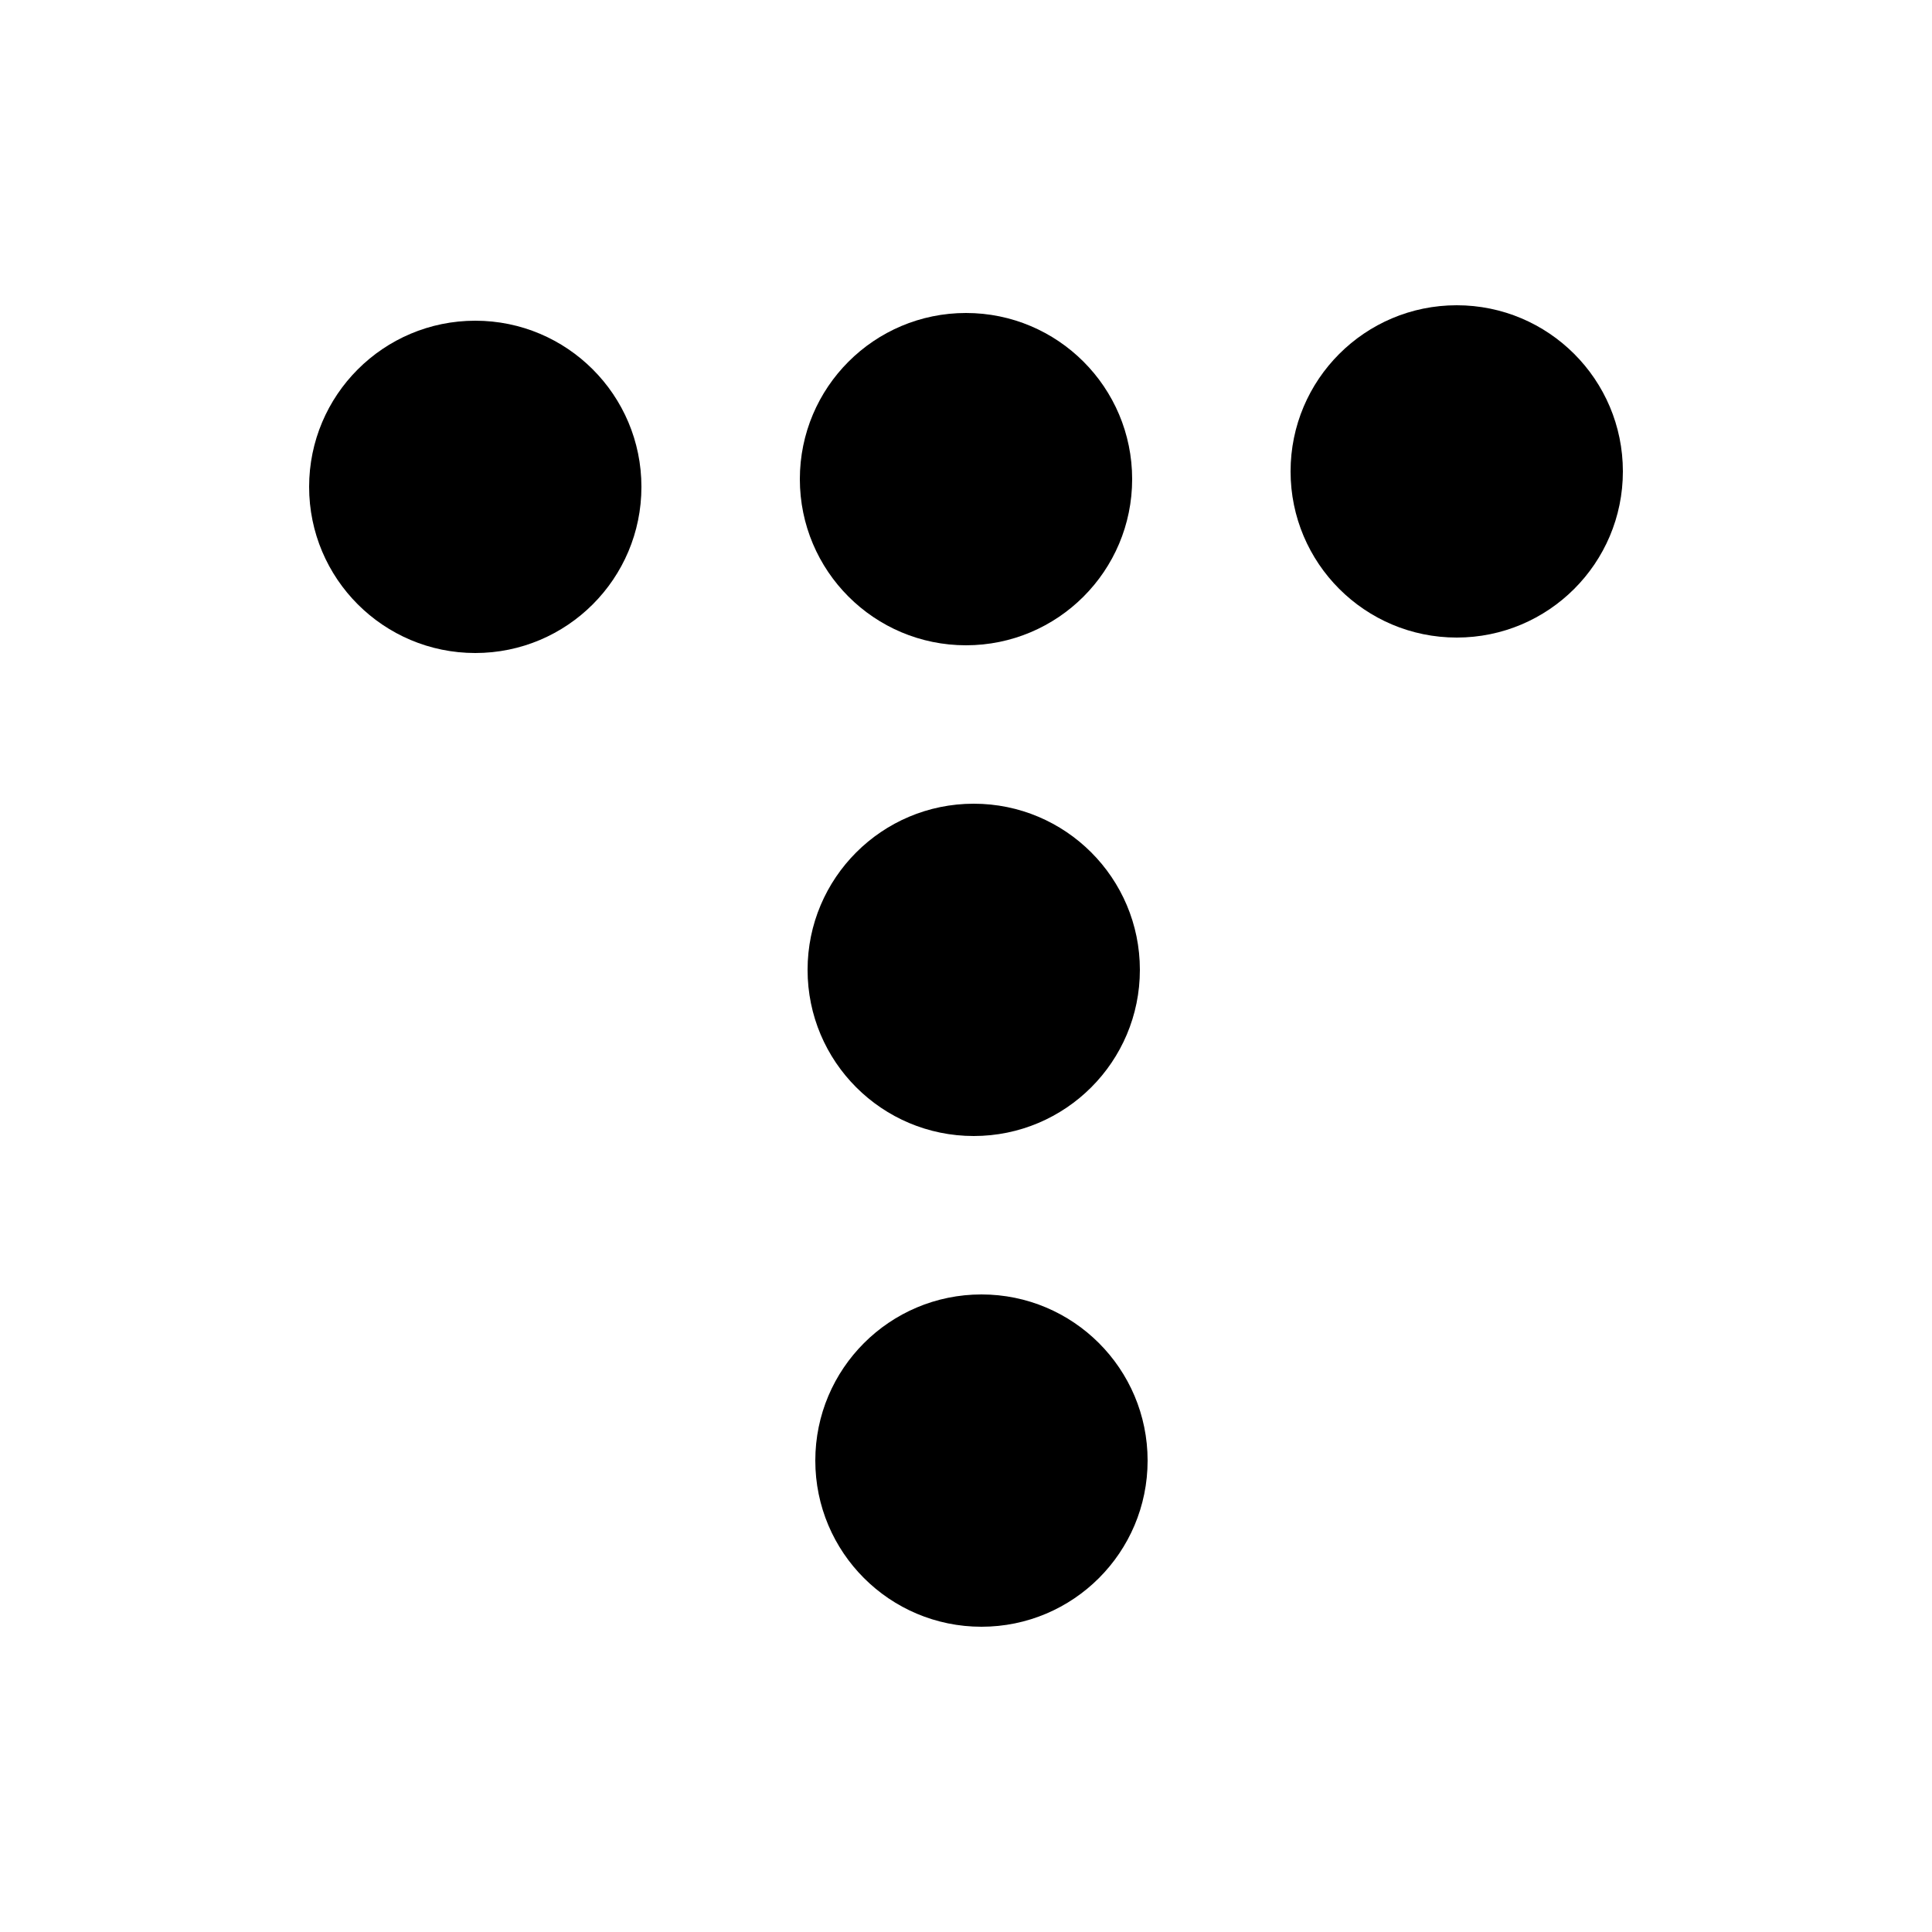
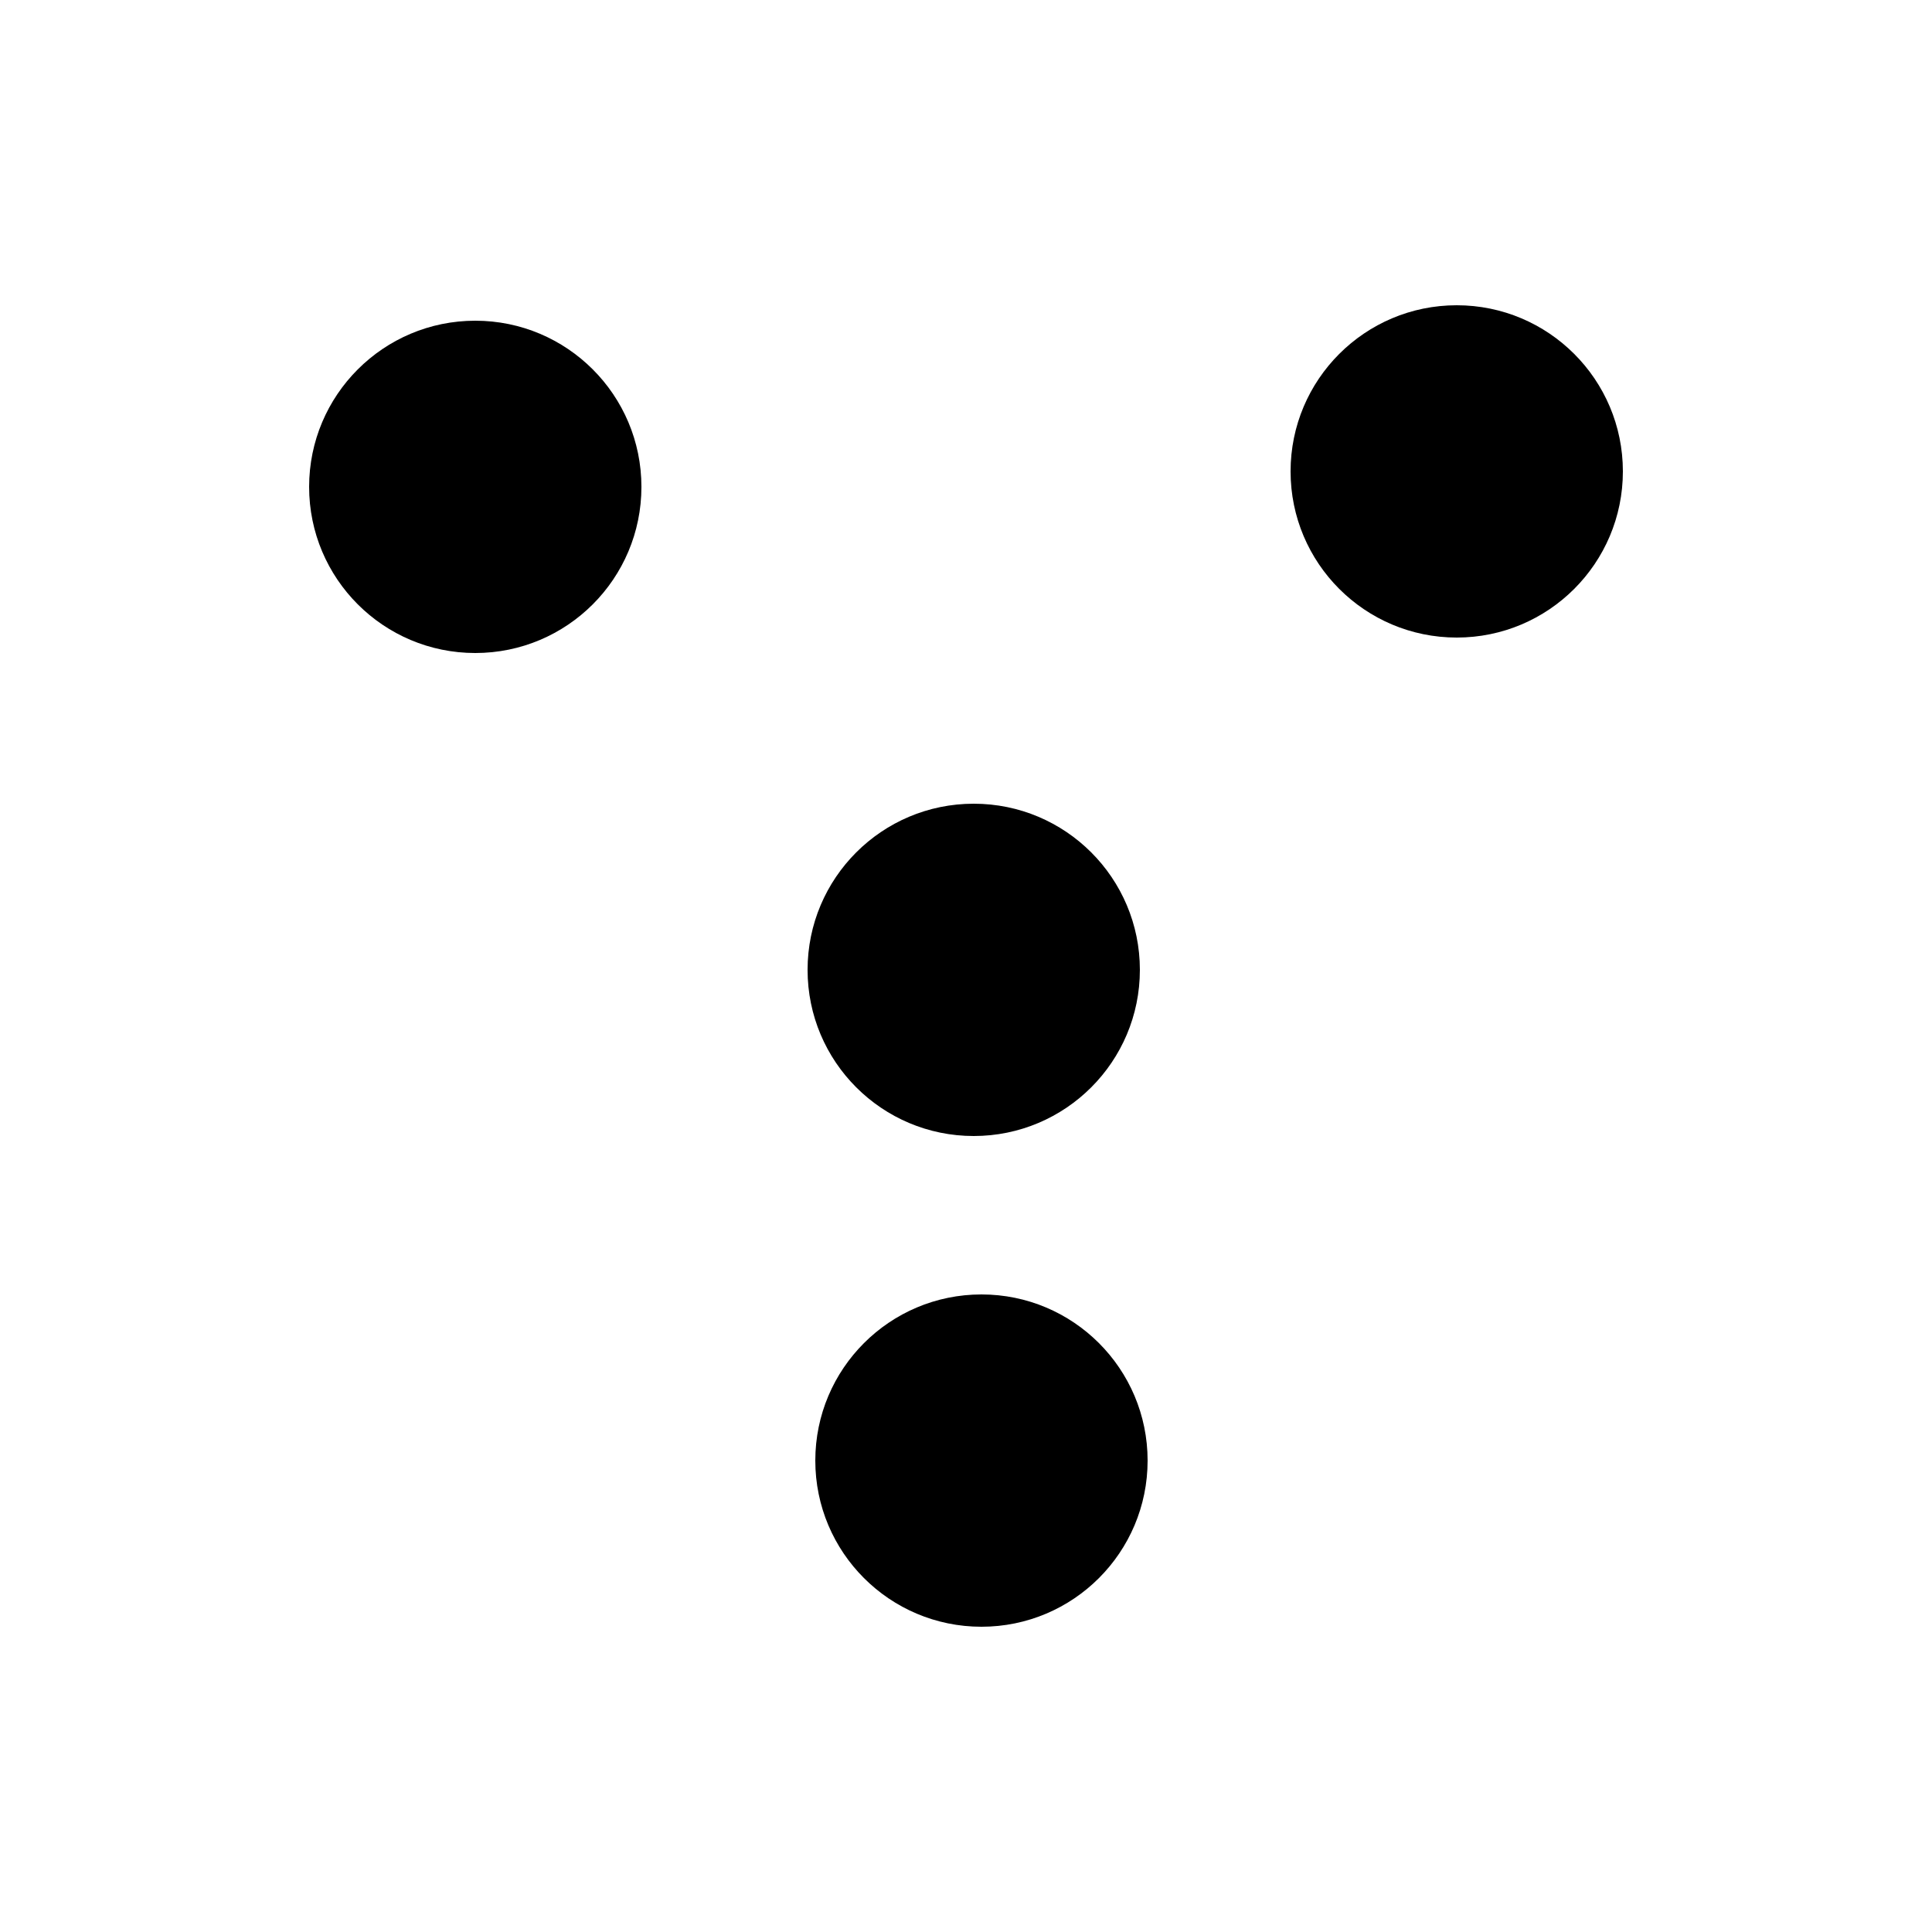
<svg xmlns="http://www.w3.org/2000/svg" version="1.1" id="Layer_1" x="0px" y="0px" viewBox="0 0 50 50" style="enable-background:new 0 0 50 50;" xml:space="preserve">
  <style type="text/css">
	.st0{fill:#FFFFFF;}
</style>
  <g>
-     <rect class="st0" width="50" height="50" />
    <g>
      <circle cx="12.3" cy="12.6" r="4.3" />
-       <circle cx="25" cy="12.4" r="4.3" />
      <circle cx="37.7" cy="12.2" r="4.3" />
      <circle cx="25.2" cy="25.1" r="4.3" />
      <circle cx="25.4" cy="37.8" r="4.3" />
    </g>
  </g>
</svg>